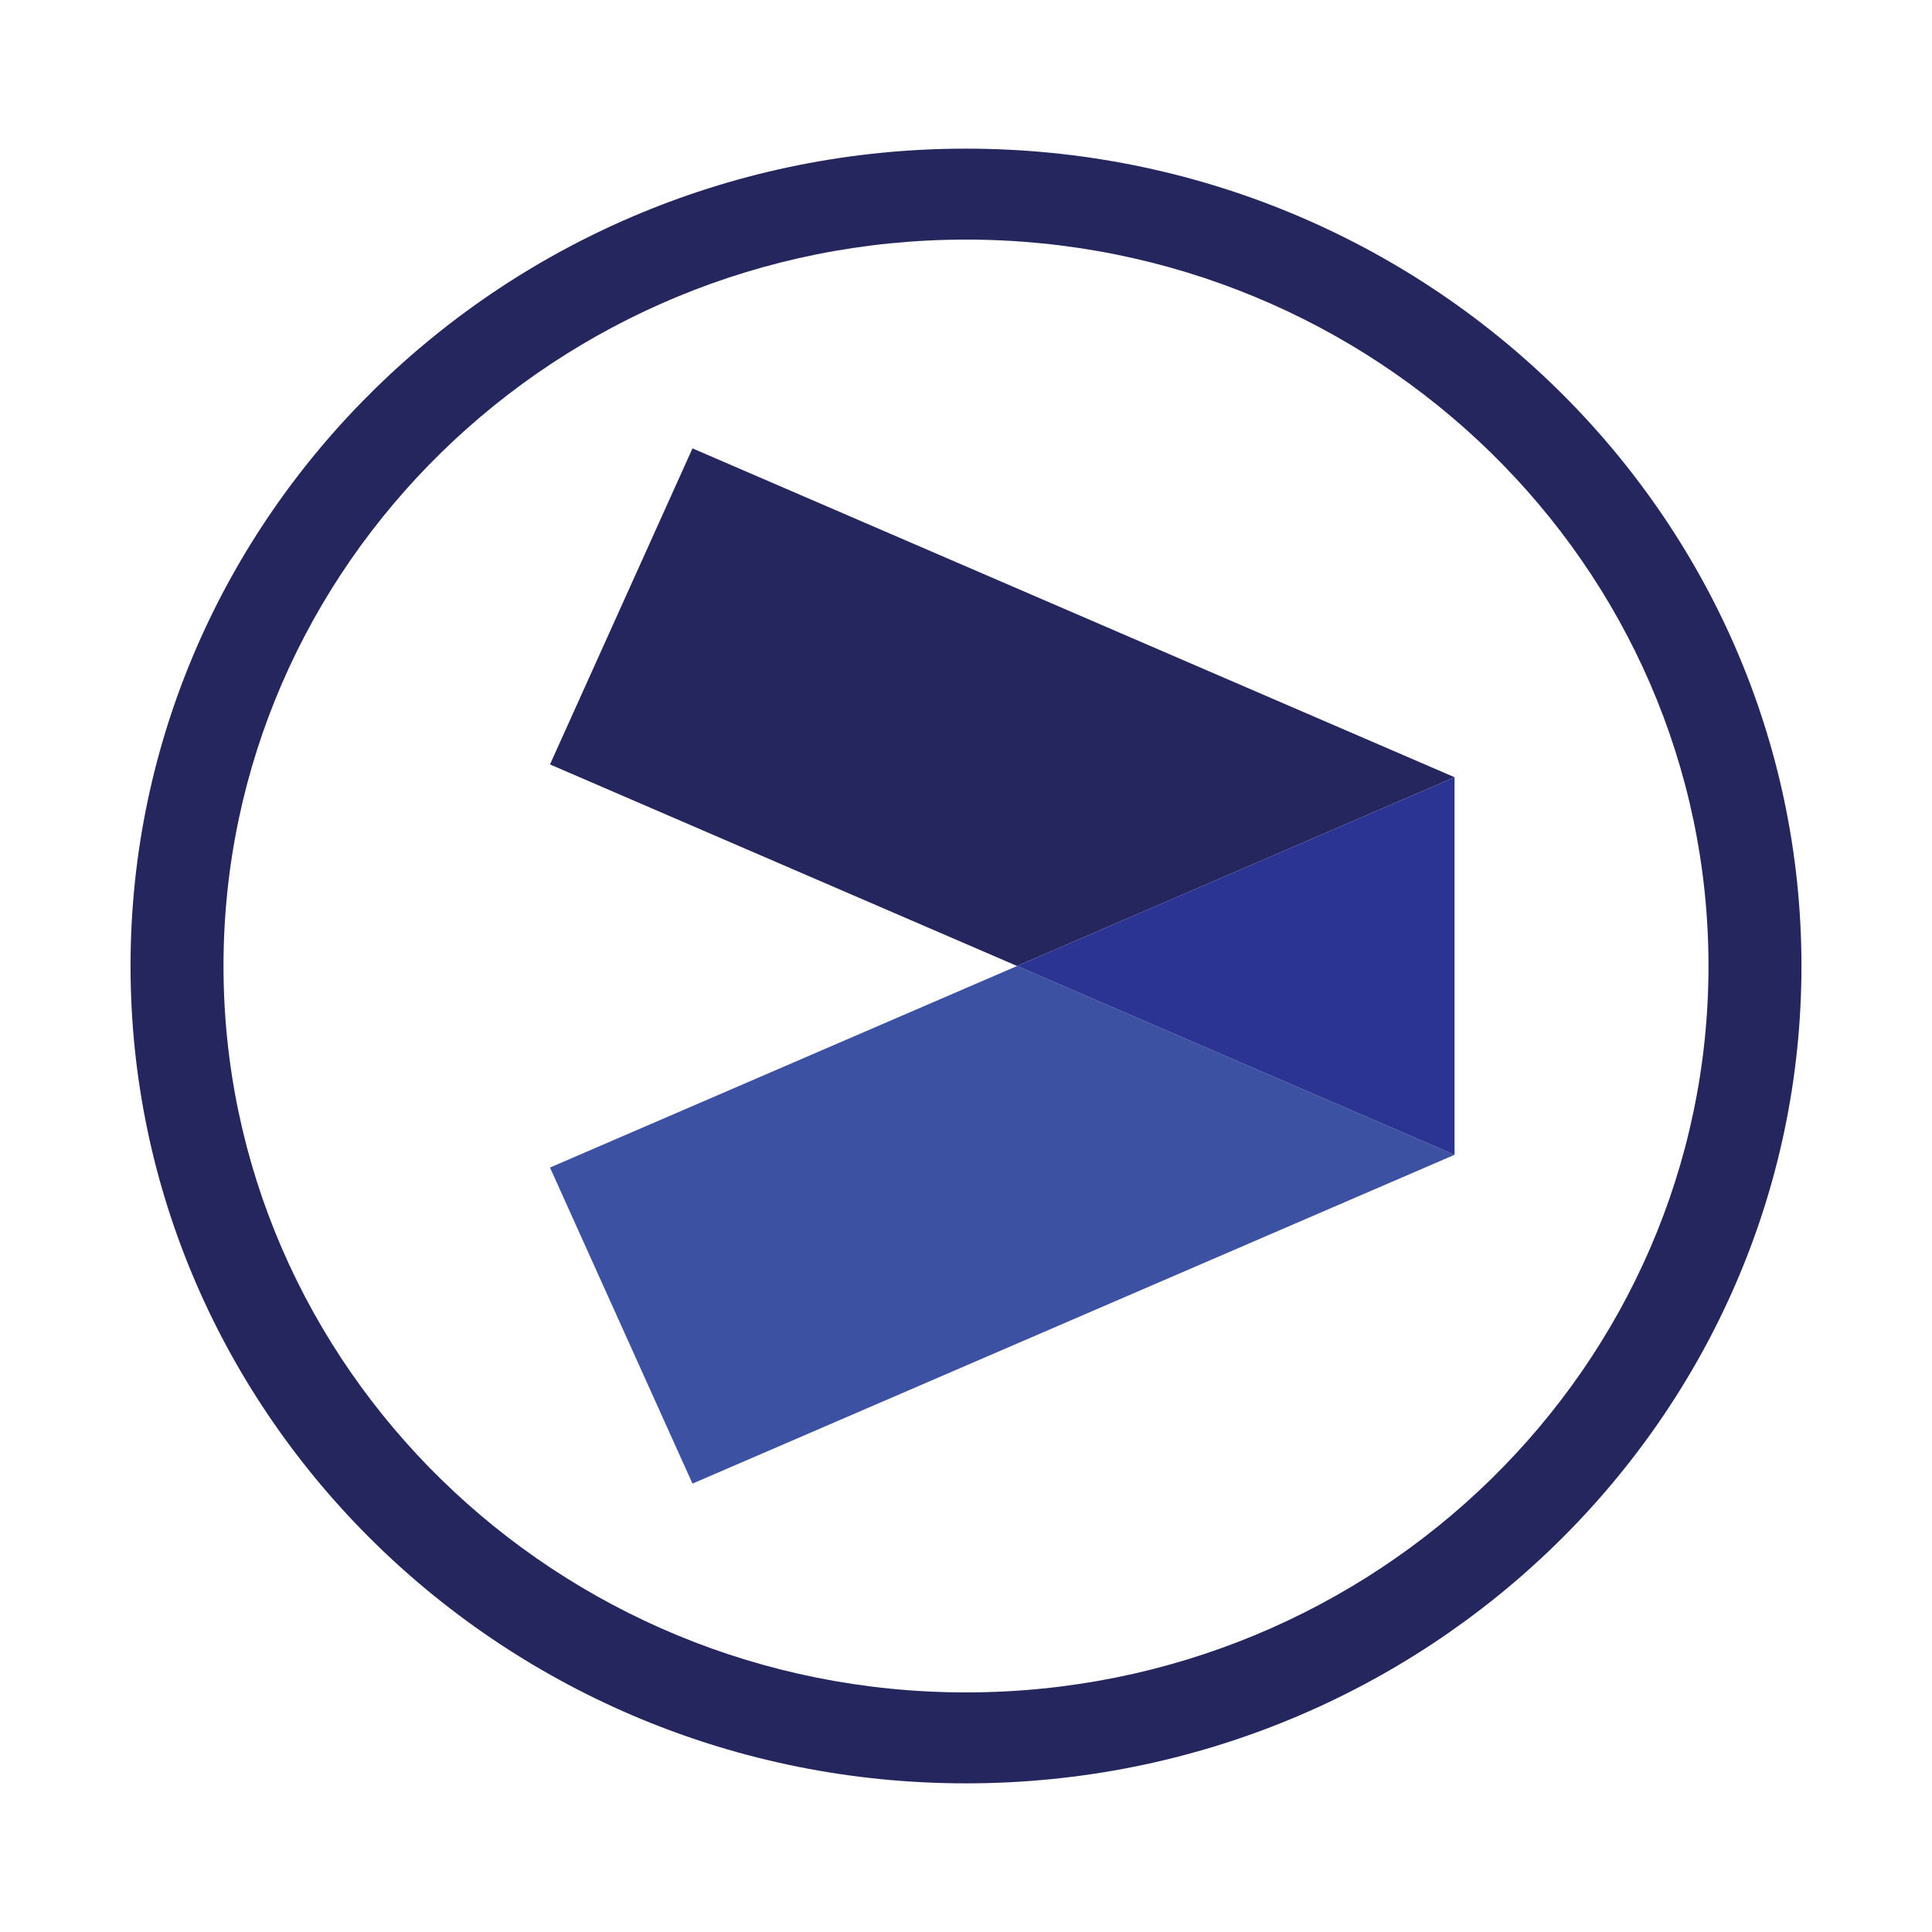
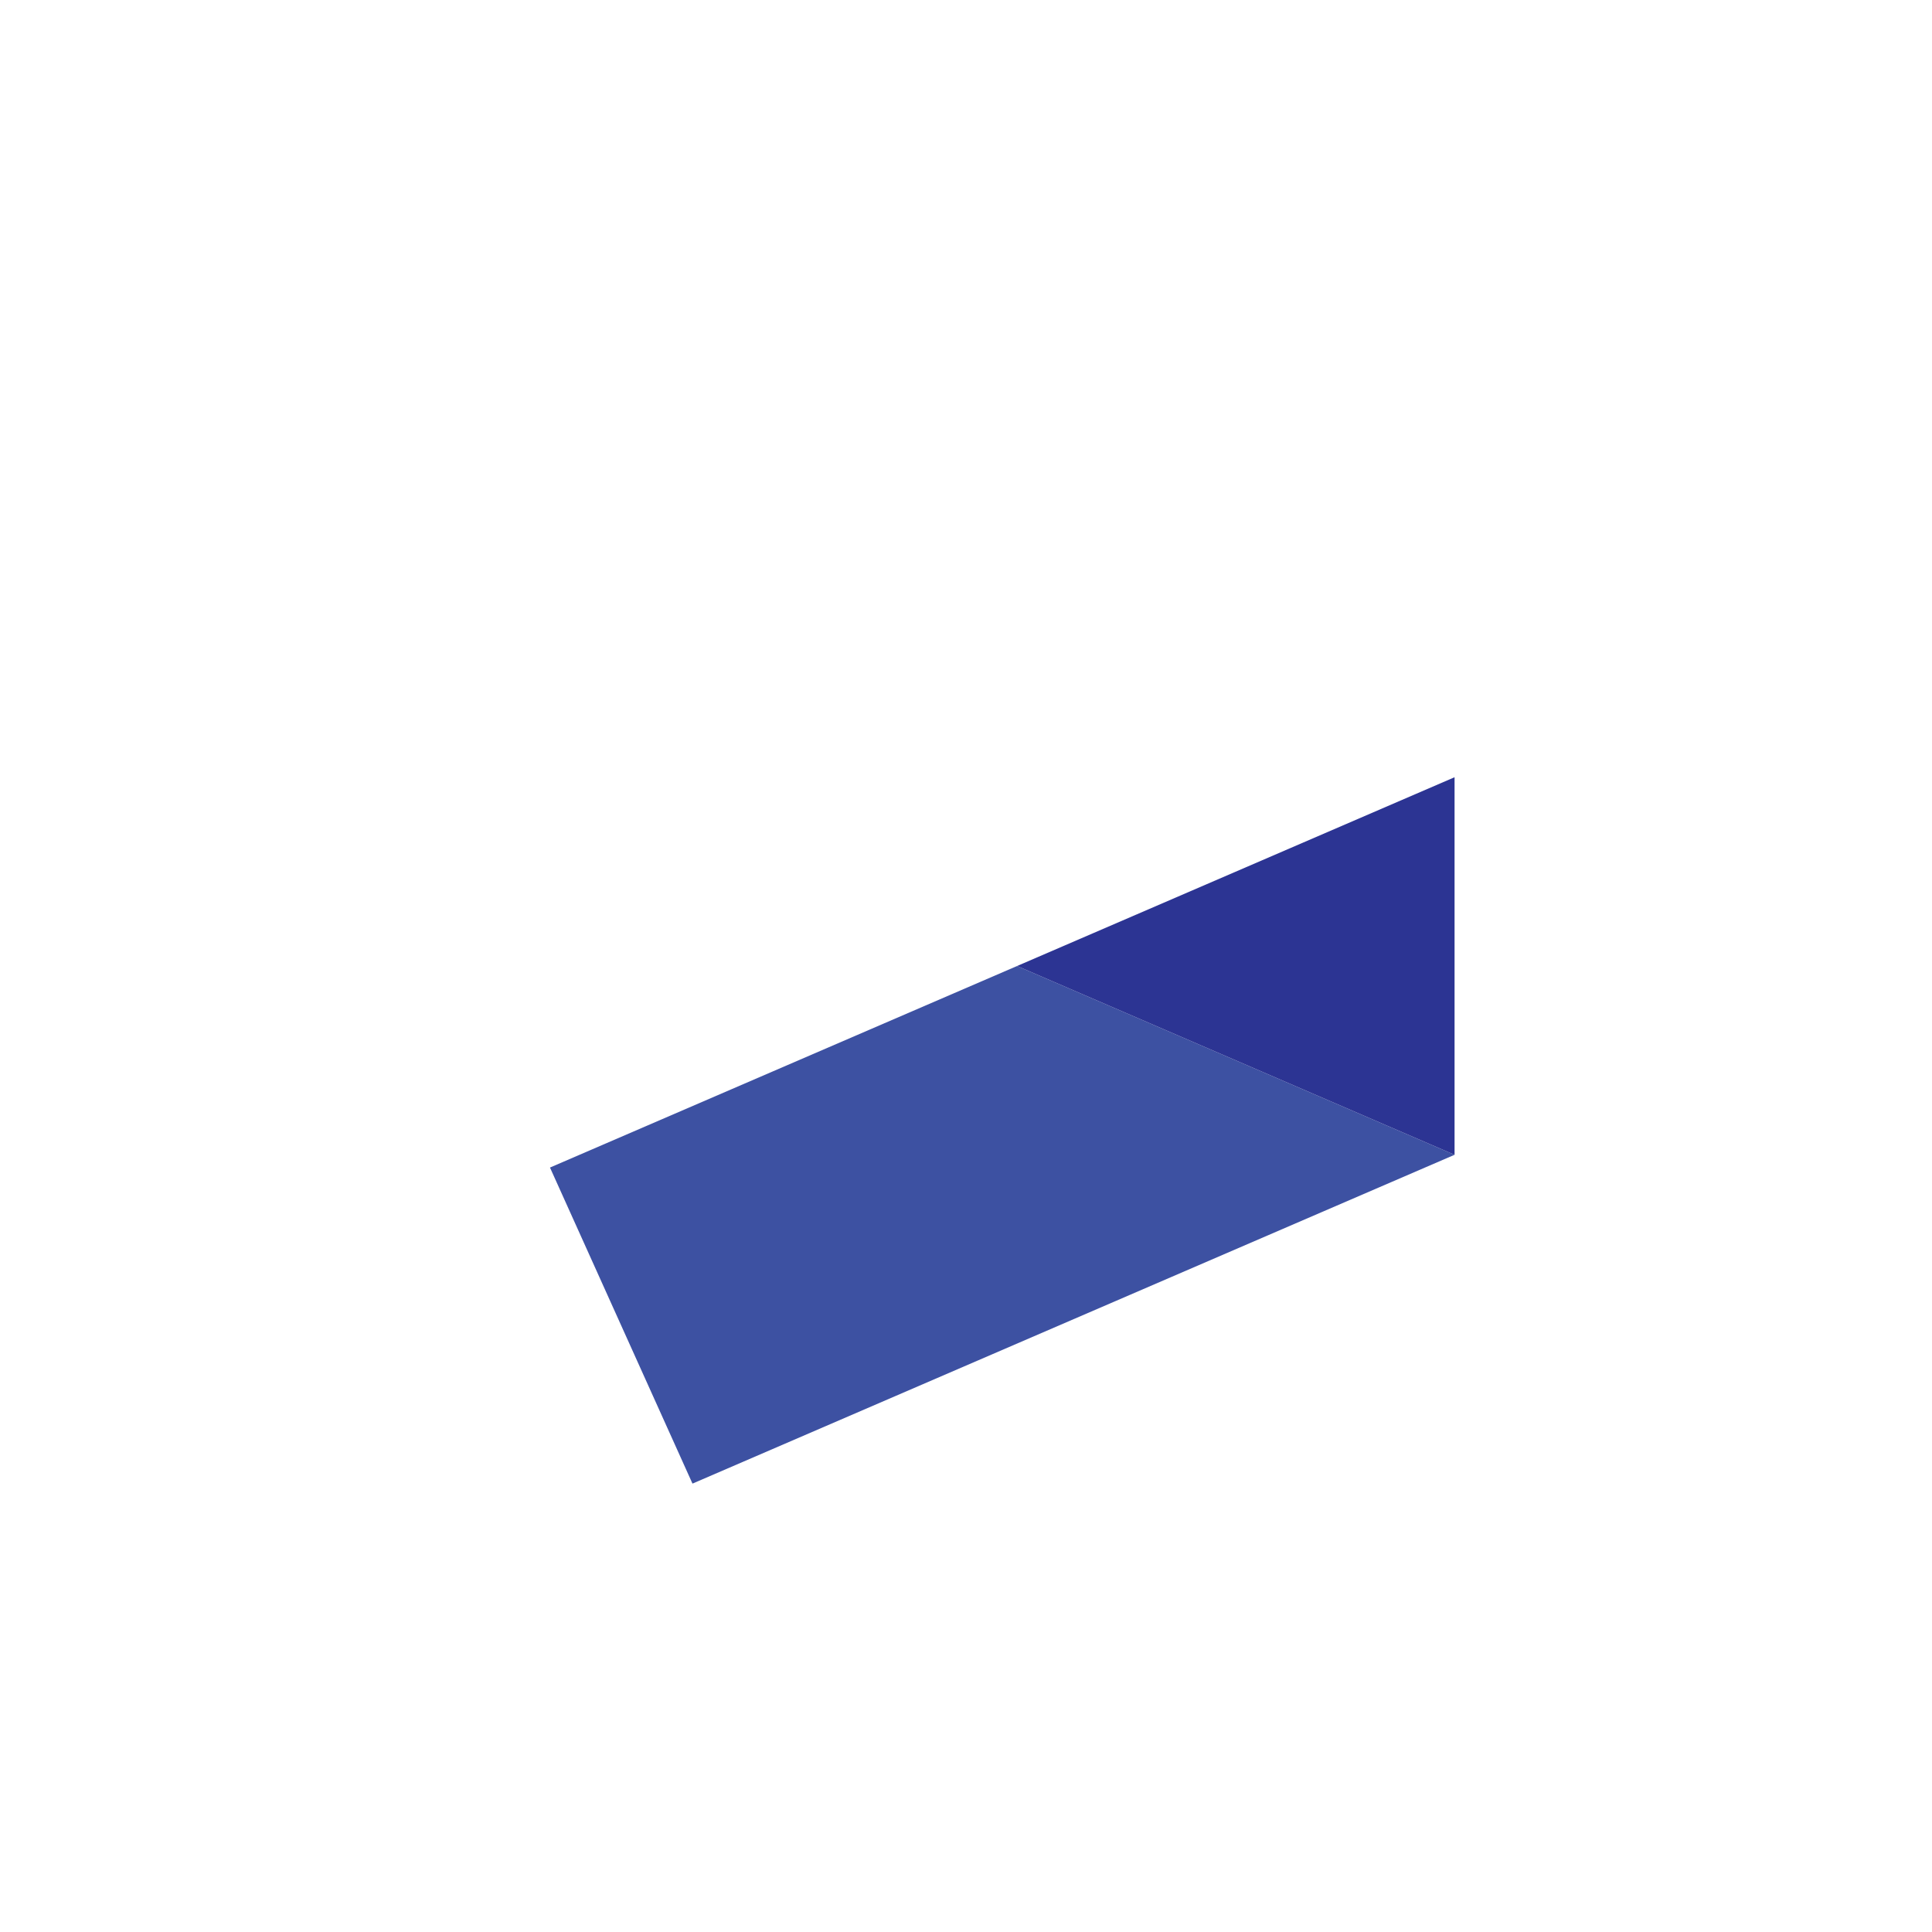
<svg xmlns="http://www.w3.org/2000/svg" version="1.1" id="Layer_1" x="0px" y="0px" viewBox="0 0 532.8 532.8" enable-background="new 0 0 532.8 532.8" xml:space="preserve">
  <rect y="49.421" display="none" width="532.8" height="433.958" />
  <g id="logo_00000178192401276028313380000013223455424417731738_">
    <g>
      <g>
        <g>
-           <polyline fill="#26265E" points="190.97,123.652 151.673,210.813 280.488,266.401 401.133,214.344 190.97,123.652     " />
-         </g>
+           </g>
        <g>
          <polyline fill="#3D51A2" points="280.488,266.401 151.673,321.983 190.97,409.144 401.133,318.465 280.488,266.401     " />
        </g>
        <g>
          <polyline fill="#2C3493" points="401.133,214.344 280.488,266.401 401.133,318.465 401.133,214.344     " />
        </g>
        <g>
-           <path fill="#25265E" d="M266.395,491.808C139.35,491.808,36,390.687,36,266.395S139.35,40.992,266.395,40.992      S496.8,142.103,496.8,266.395S393.44,491.808,266.395,491.808z M266.395,66.074c-112.904,0-204.758,89.863-204.758,200.322      c0,110.468,91.854,200.331,204.758,200.331c112.914,0,204.768-89.863,204.768-200.331      C471.163,155.937,379.309,66.074,266.395,66.074z" />
-         </g>
+           </g>
      </g>
    </g>
  </g>
</svg>